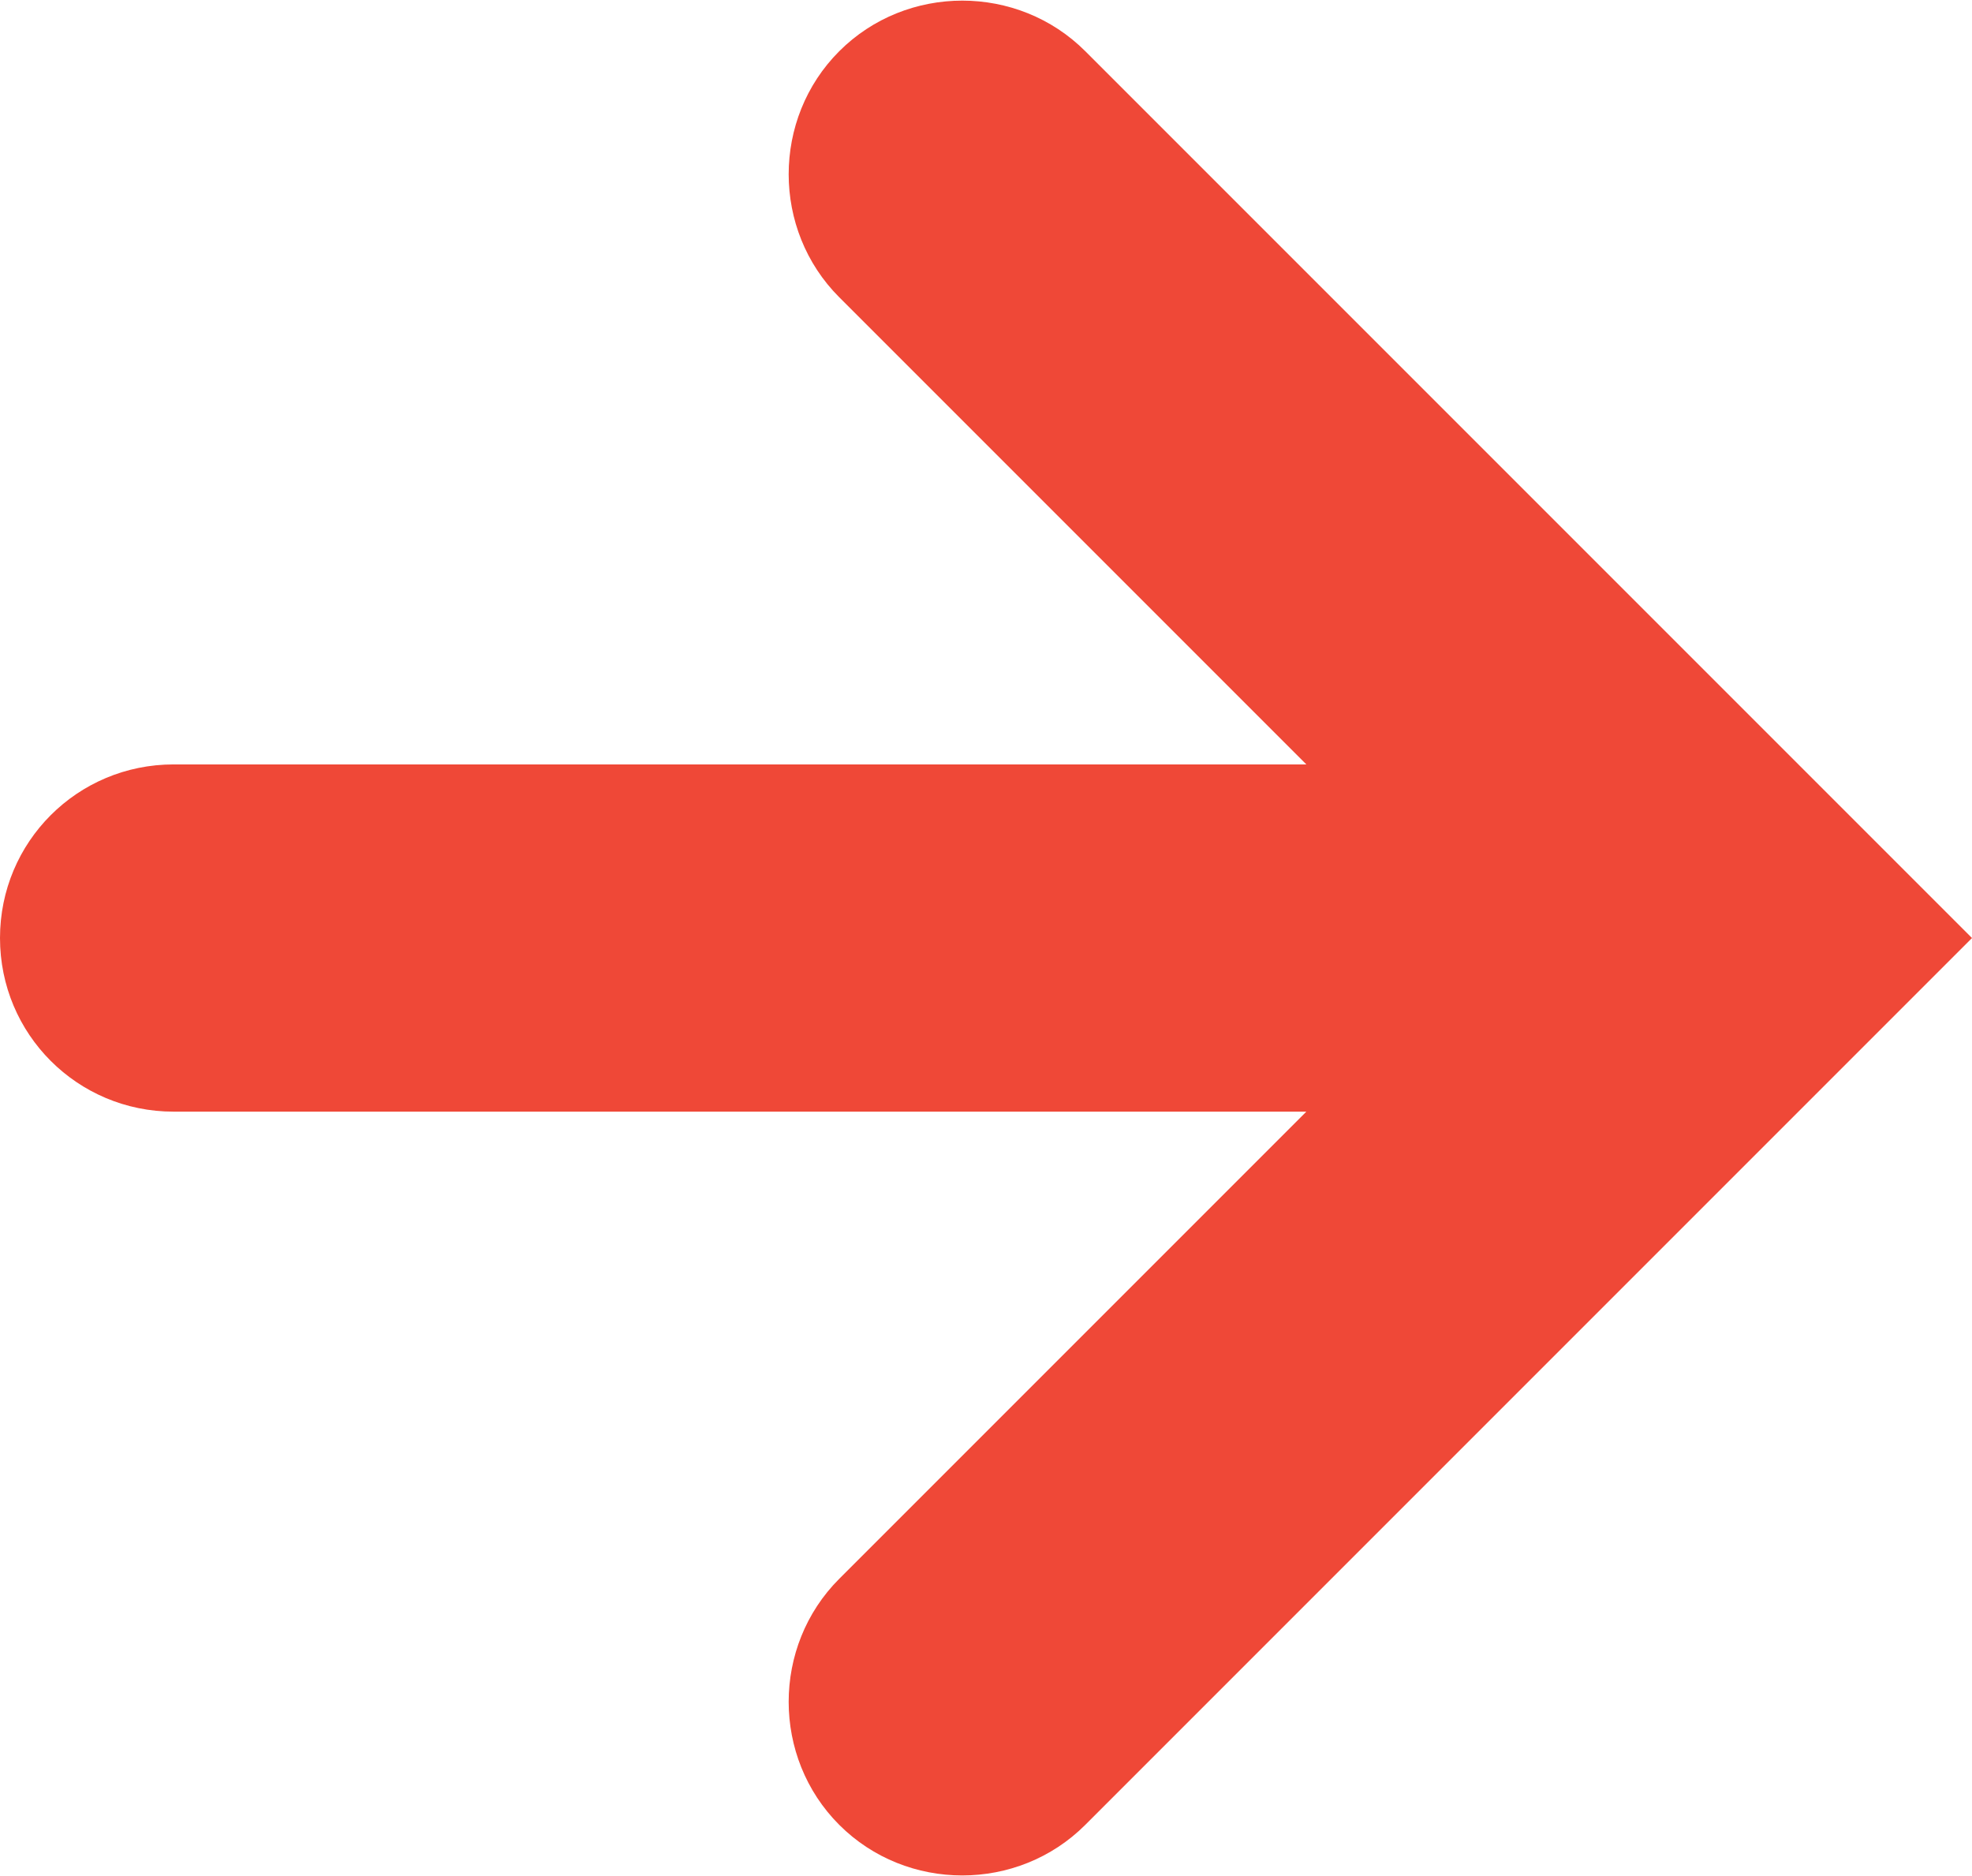
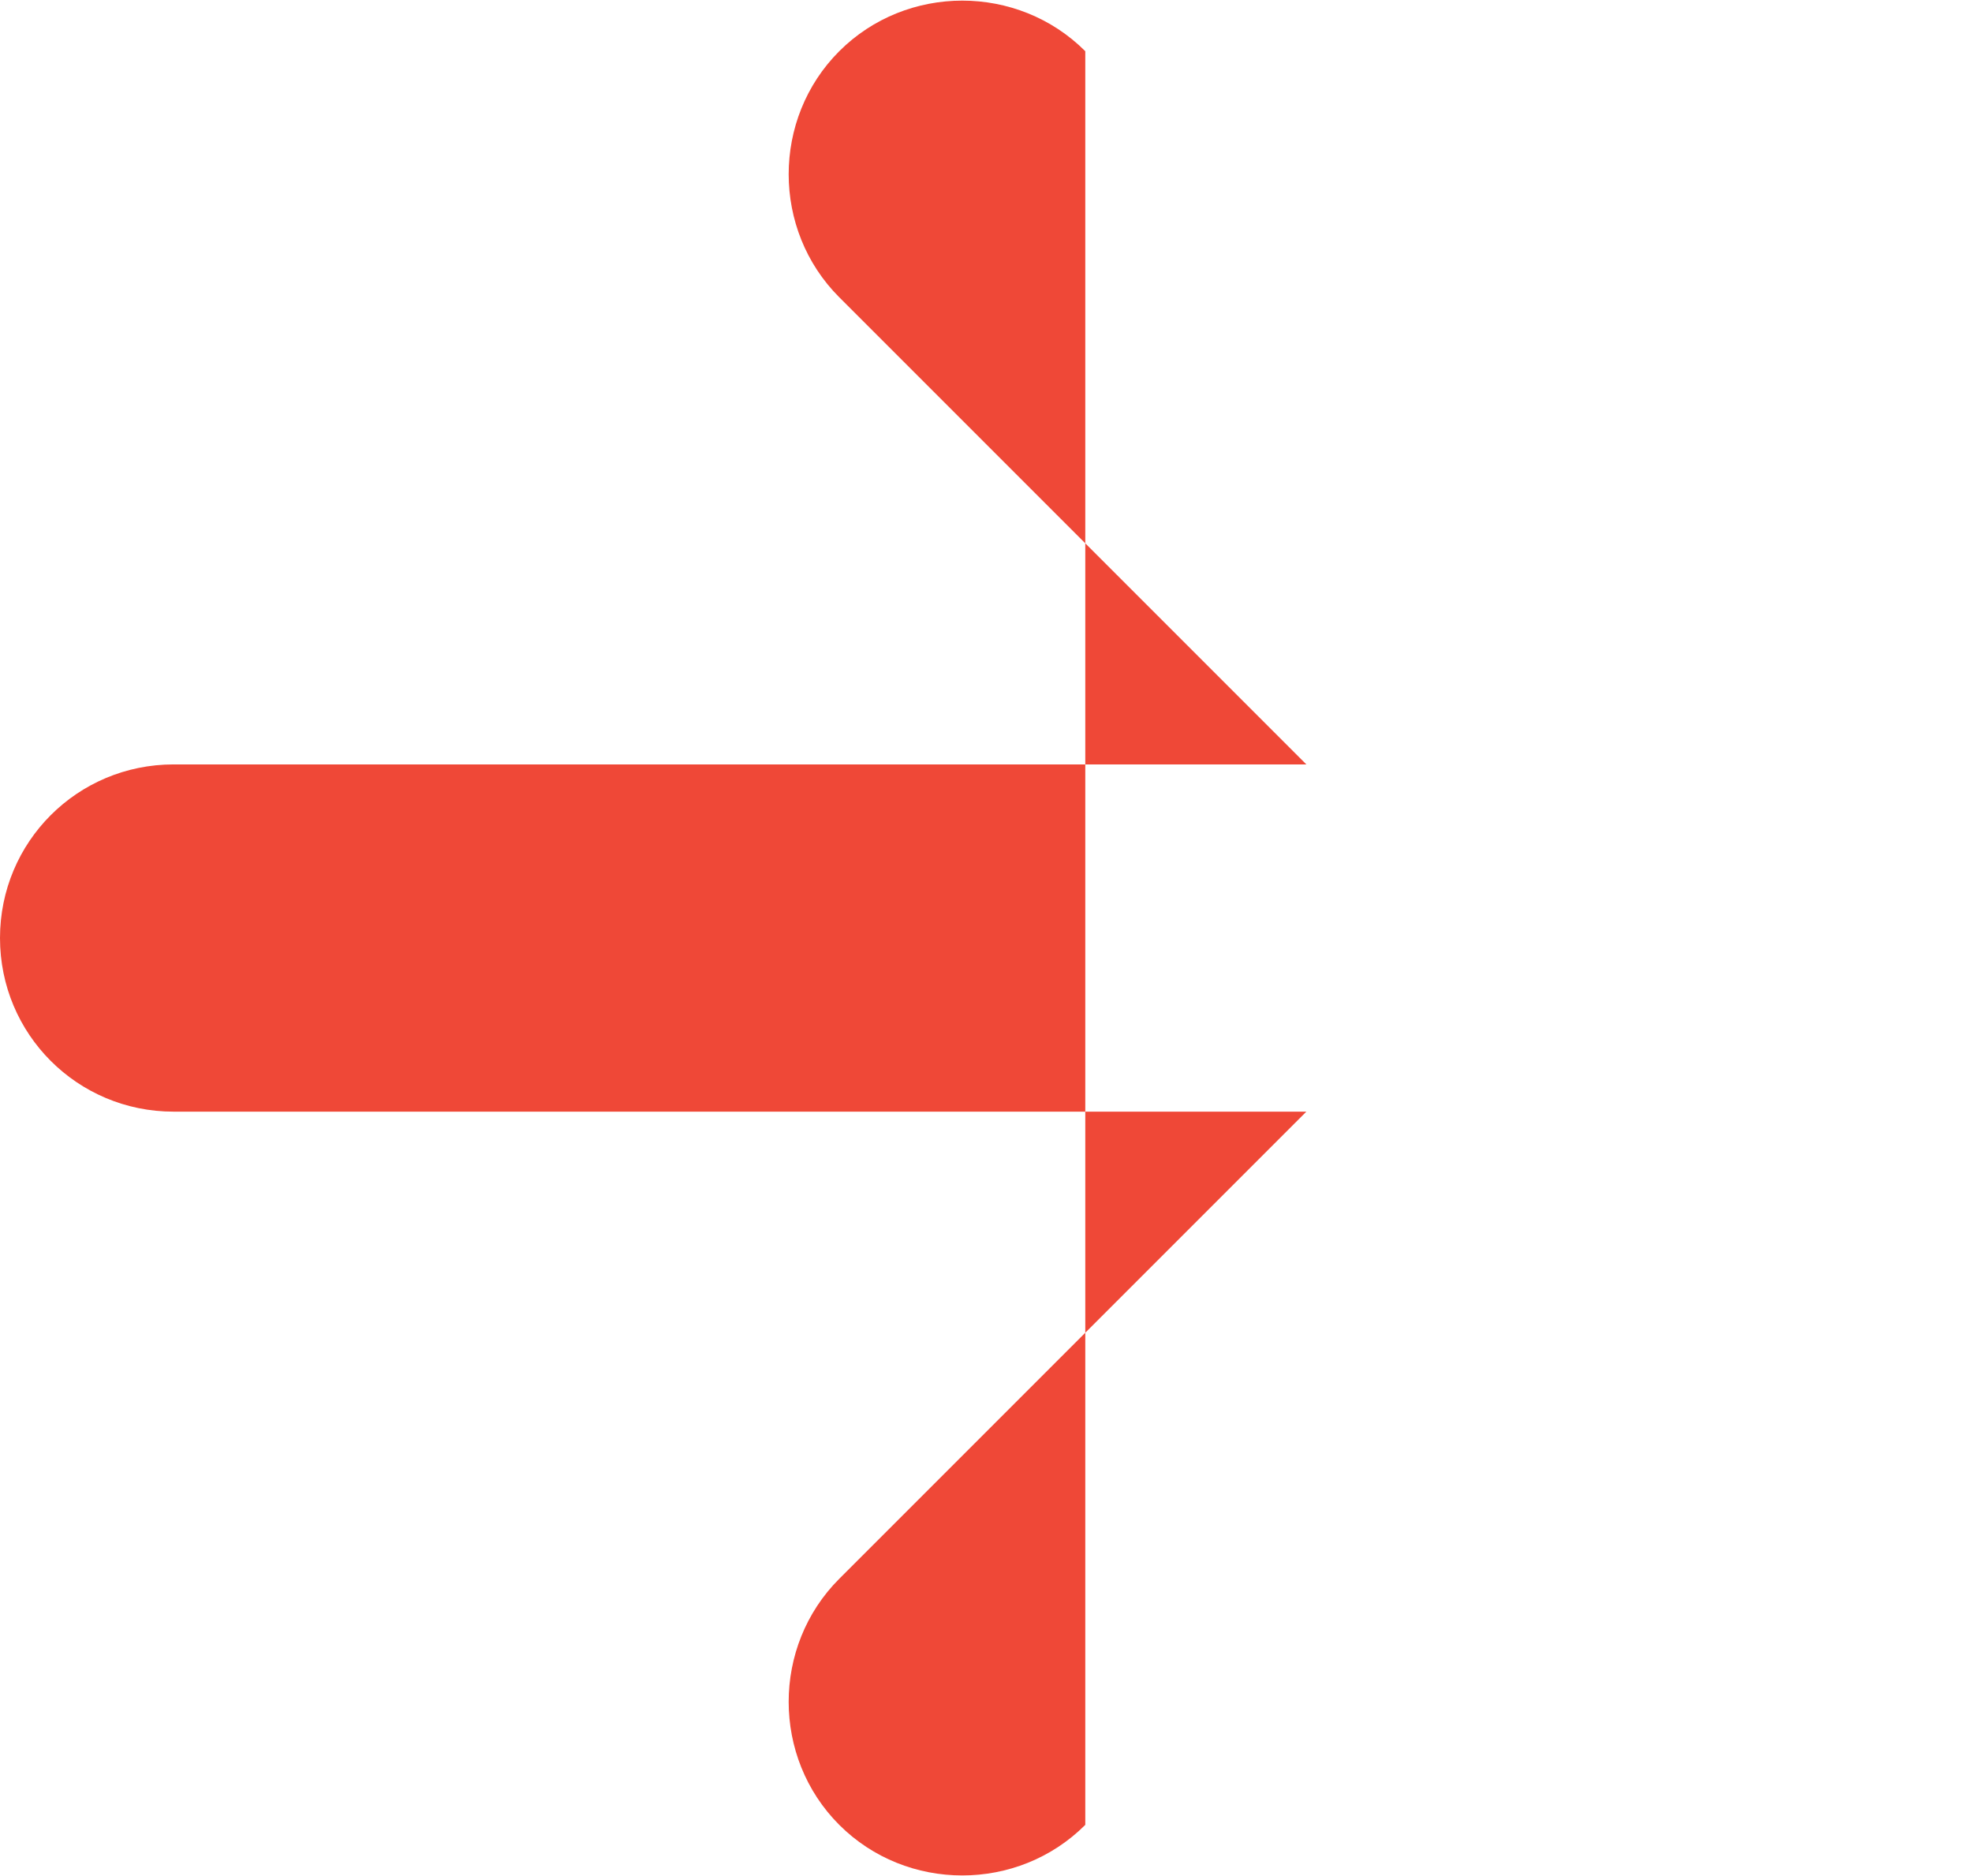
<svg xmlns="http://www.w3.org/2000/svg" id="Layer_3" version="1.1" viewBox="0 0 15.79 15.02">
  <defs>
    <style>
      .st0 {
        fill: #ef4837;
      }
    </style>
  </defs>
-   <path class="st0" d="M8.69.41c-.54-.54-1.43-.54-1.97,0-.54.54-.54,1.43,0,1.97l3.74,3.74H1.39c-.77,0-1.39.62-1.39,1.39s.62,1.39,1.39,1.39h9.07l-3.74,3.74c-.54.54-.54,1.43,0,1.97.54.54,1.43.54,1.97,0l7.1-7.1L8.69.41Z" />
+   <path class="st0" d="M8.69.41c-.54-.54-1.43-.54-1.97,0-.54.54-.54,1.43,0,1.97l3.74,3.74H1.39c-.77,0-1.39.62-1.39,1.39s.62,1.39,1.39,1.39h9.07l-3.74,3.74c-.54.54-.54,1.43,0,1.97.54.54,1.43.54,1.97,0L8.69.41Z" />
</svg>